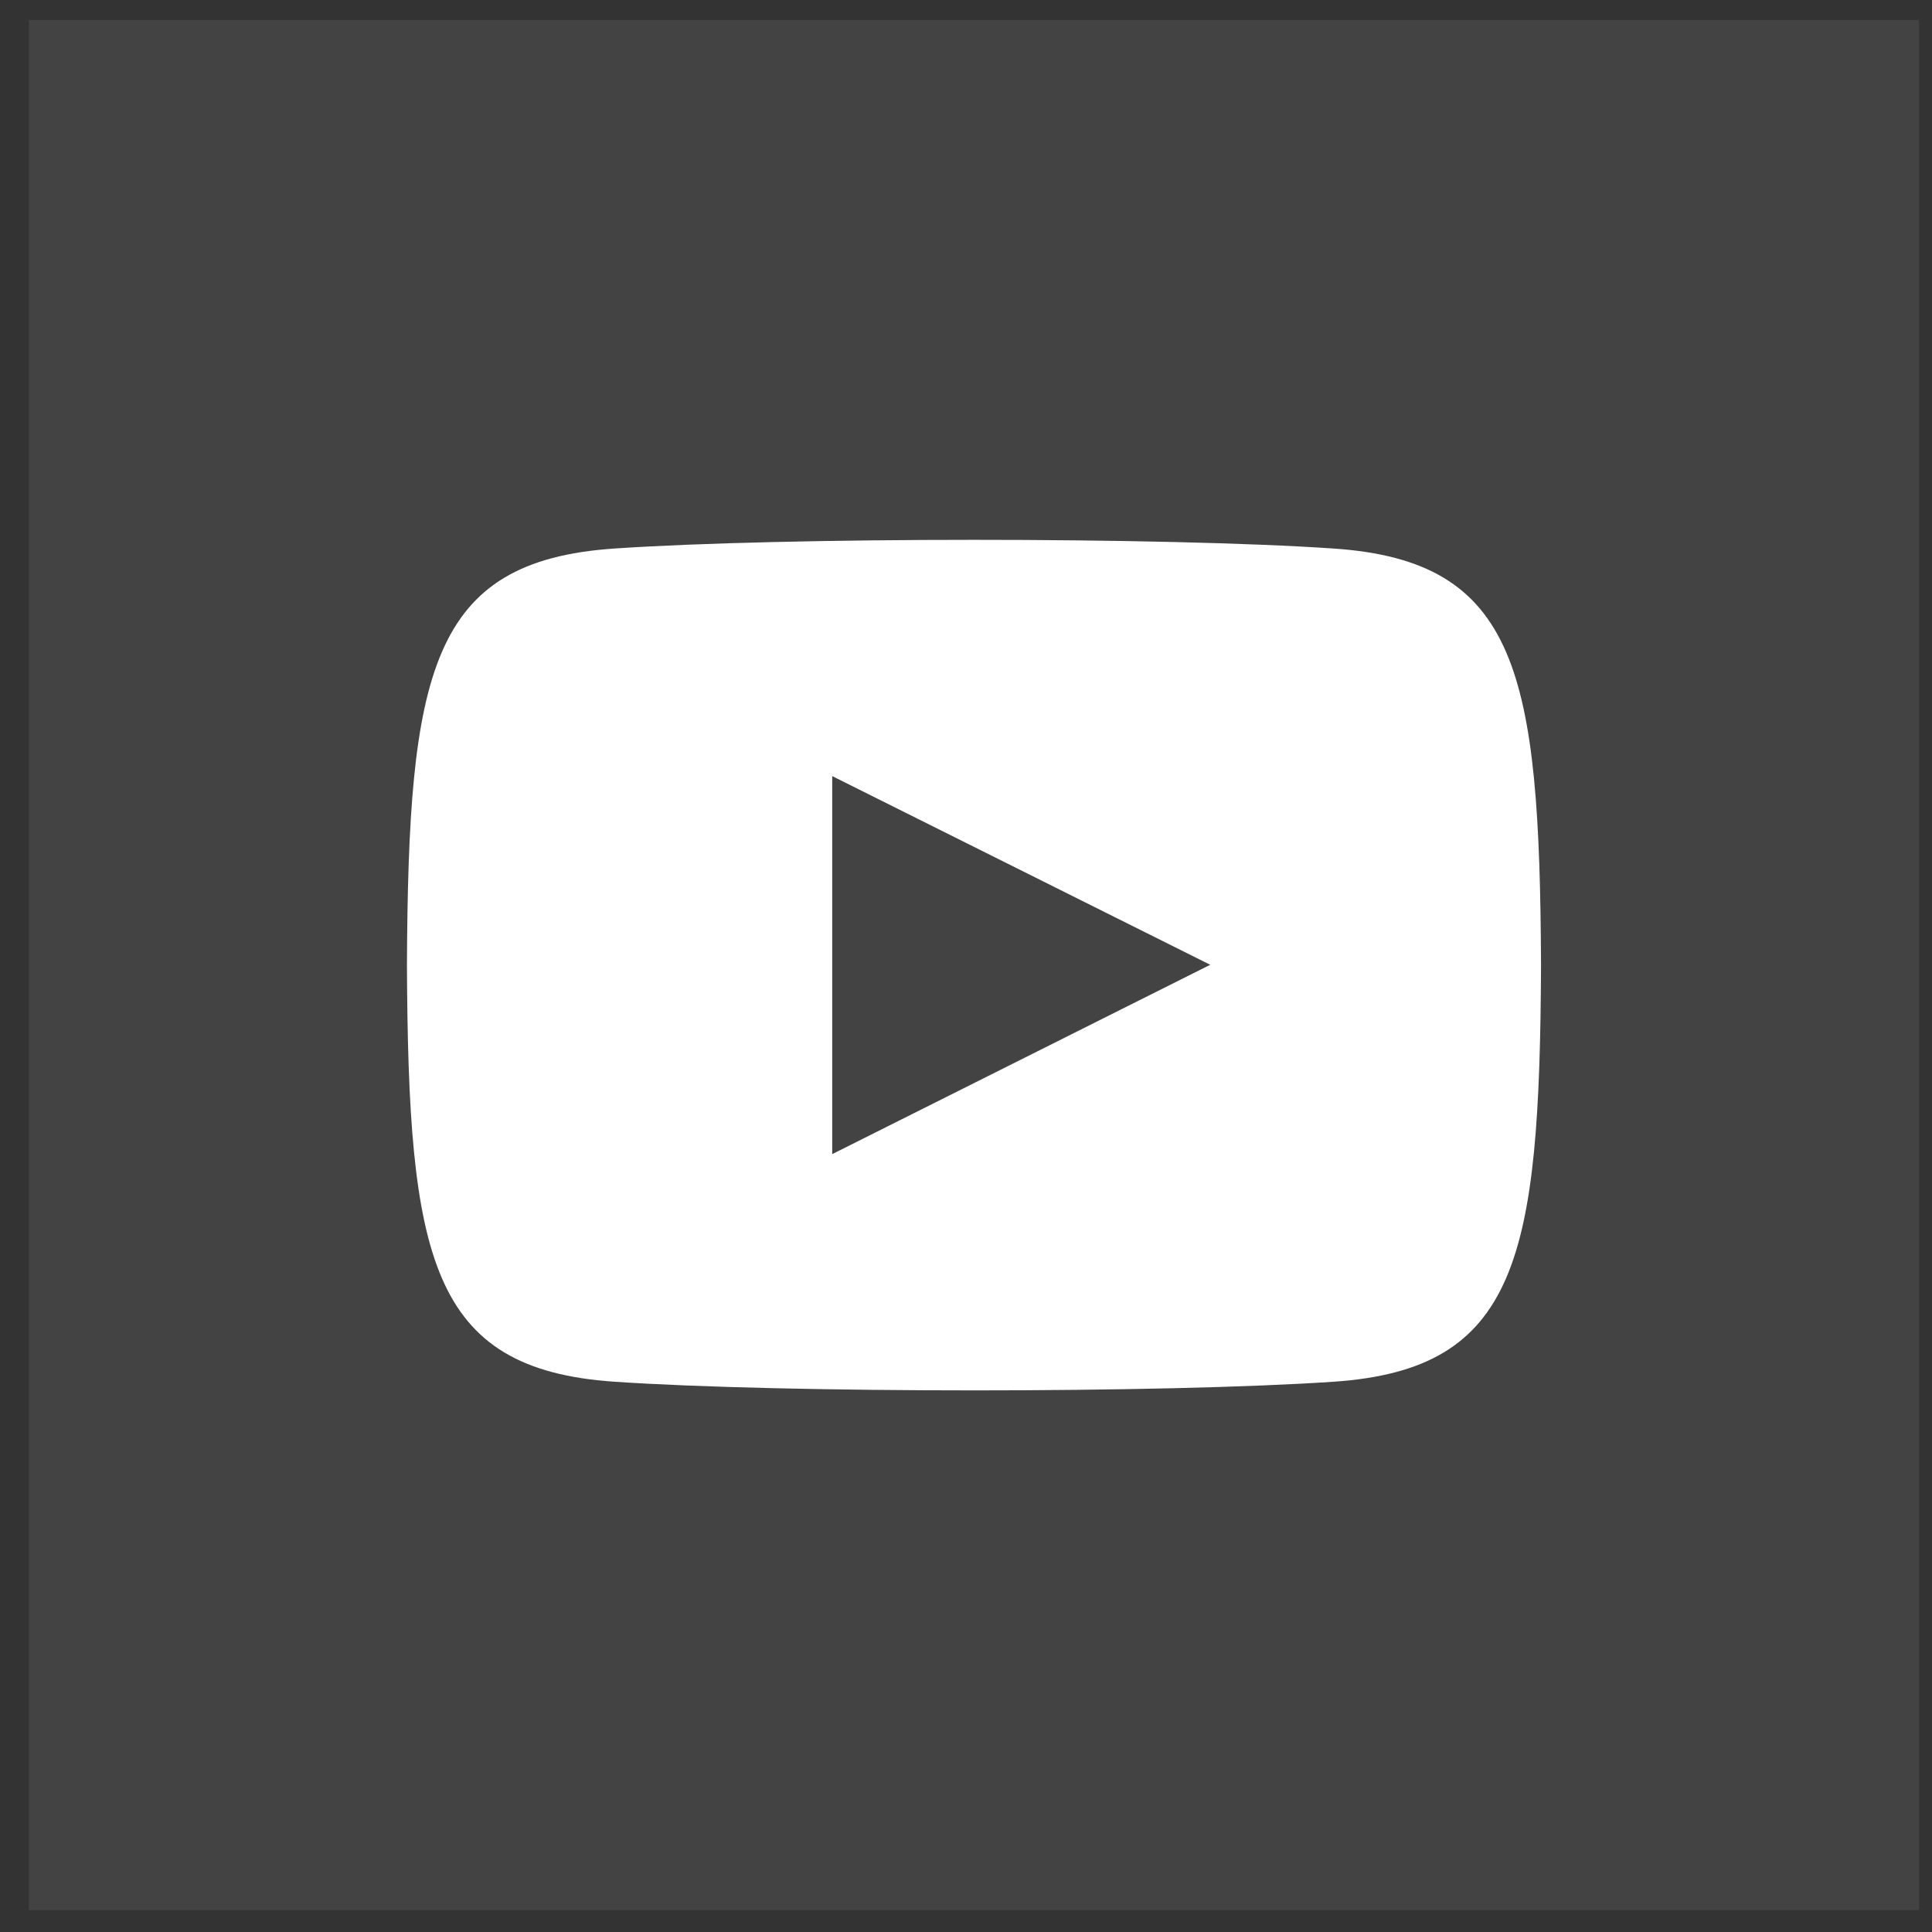
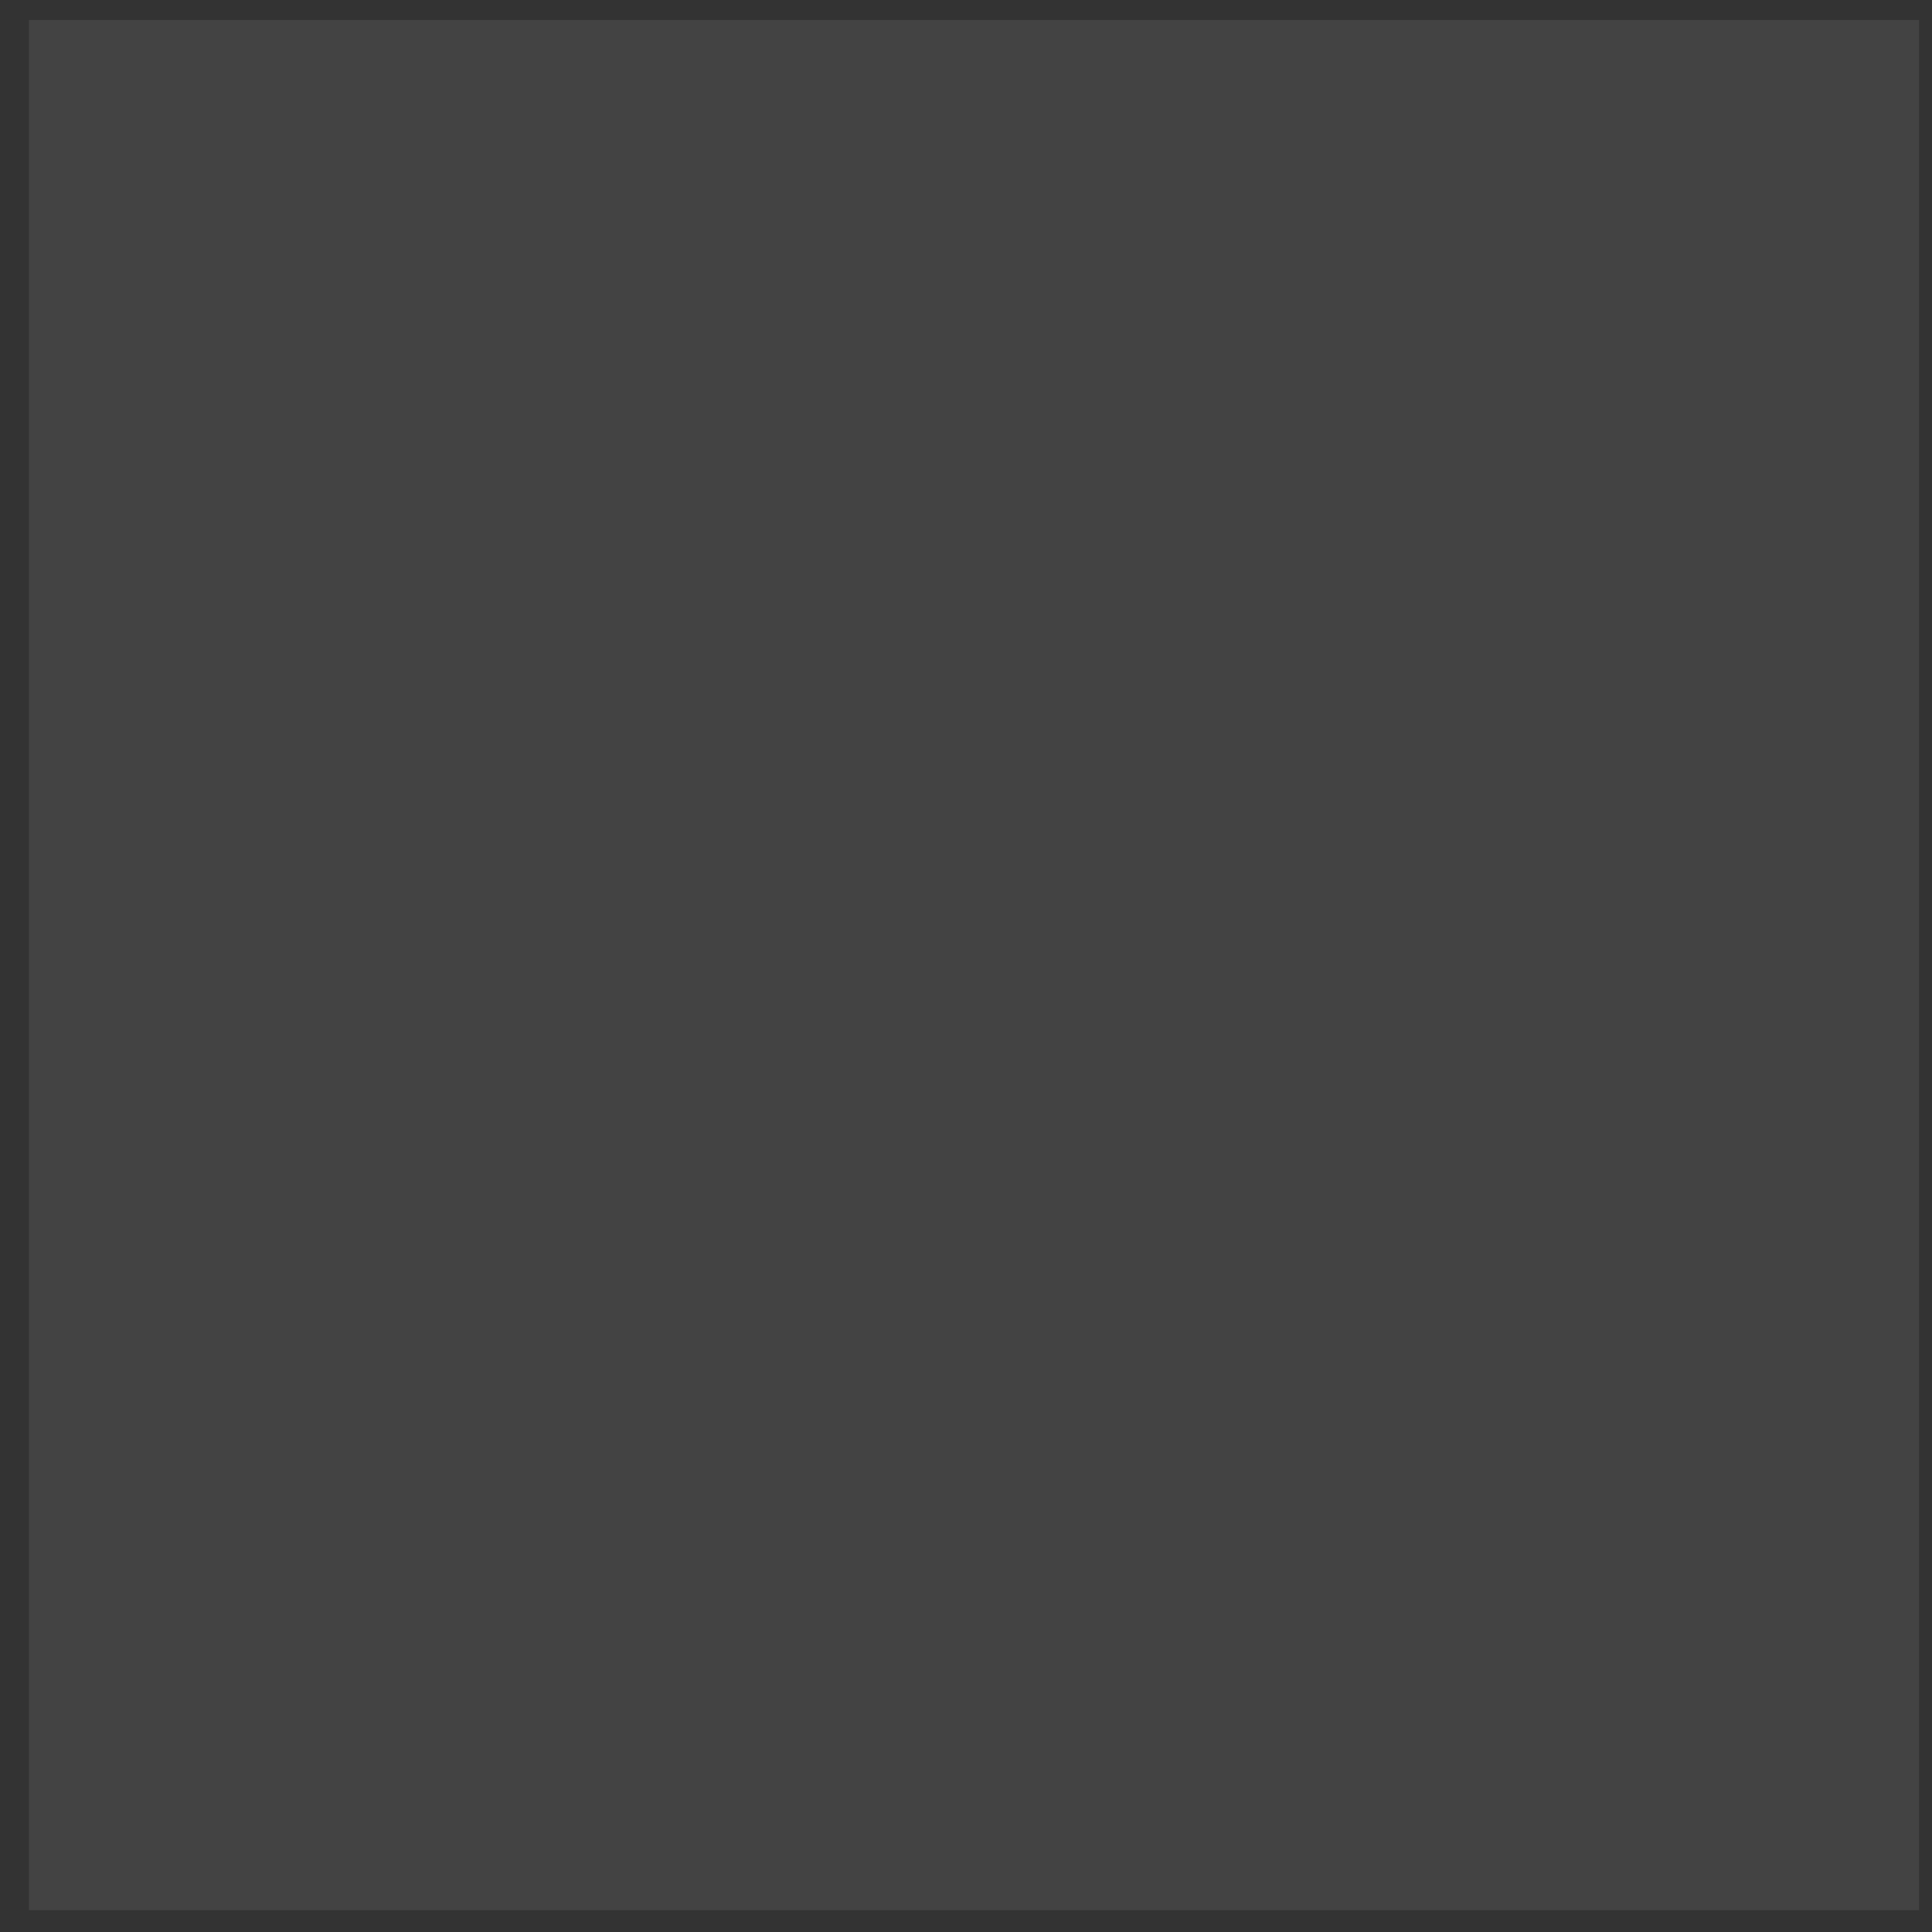
<svg xmlns="http://www.w3.org/2000/svg" width="41" height="41" viewBox="0 0 41 41" fill="none">
  <rect x="0" y="0" width="41" height="41" fill="#333333" stroke="none" />
  <rect opacity="0.08" x="0.614" y="0.425" width="40.111" height="40.111" fill="white" />
-   <path d="M28.306 11.641C24.692 11.394 16.642 11.395 13.033 11.641C9.126 11.907 8.665 14.268 8.636 20.481C8.665 26.683 9.122 29.054 13.033 29.322C16.643 29.567 24.692 29.568 28.306 29.322C32.214 29.055 32.674 26.694 32.703 20.481C32.674 14.279 32.218 11.908 28.306 11.641ZM17.661 24.492V16.47L25.683 20.474L17.661 24.492Z" fill="white" />
</svg>